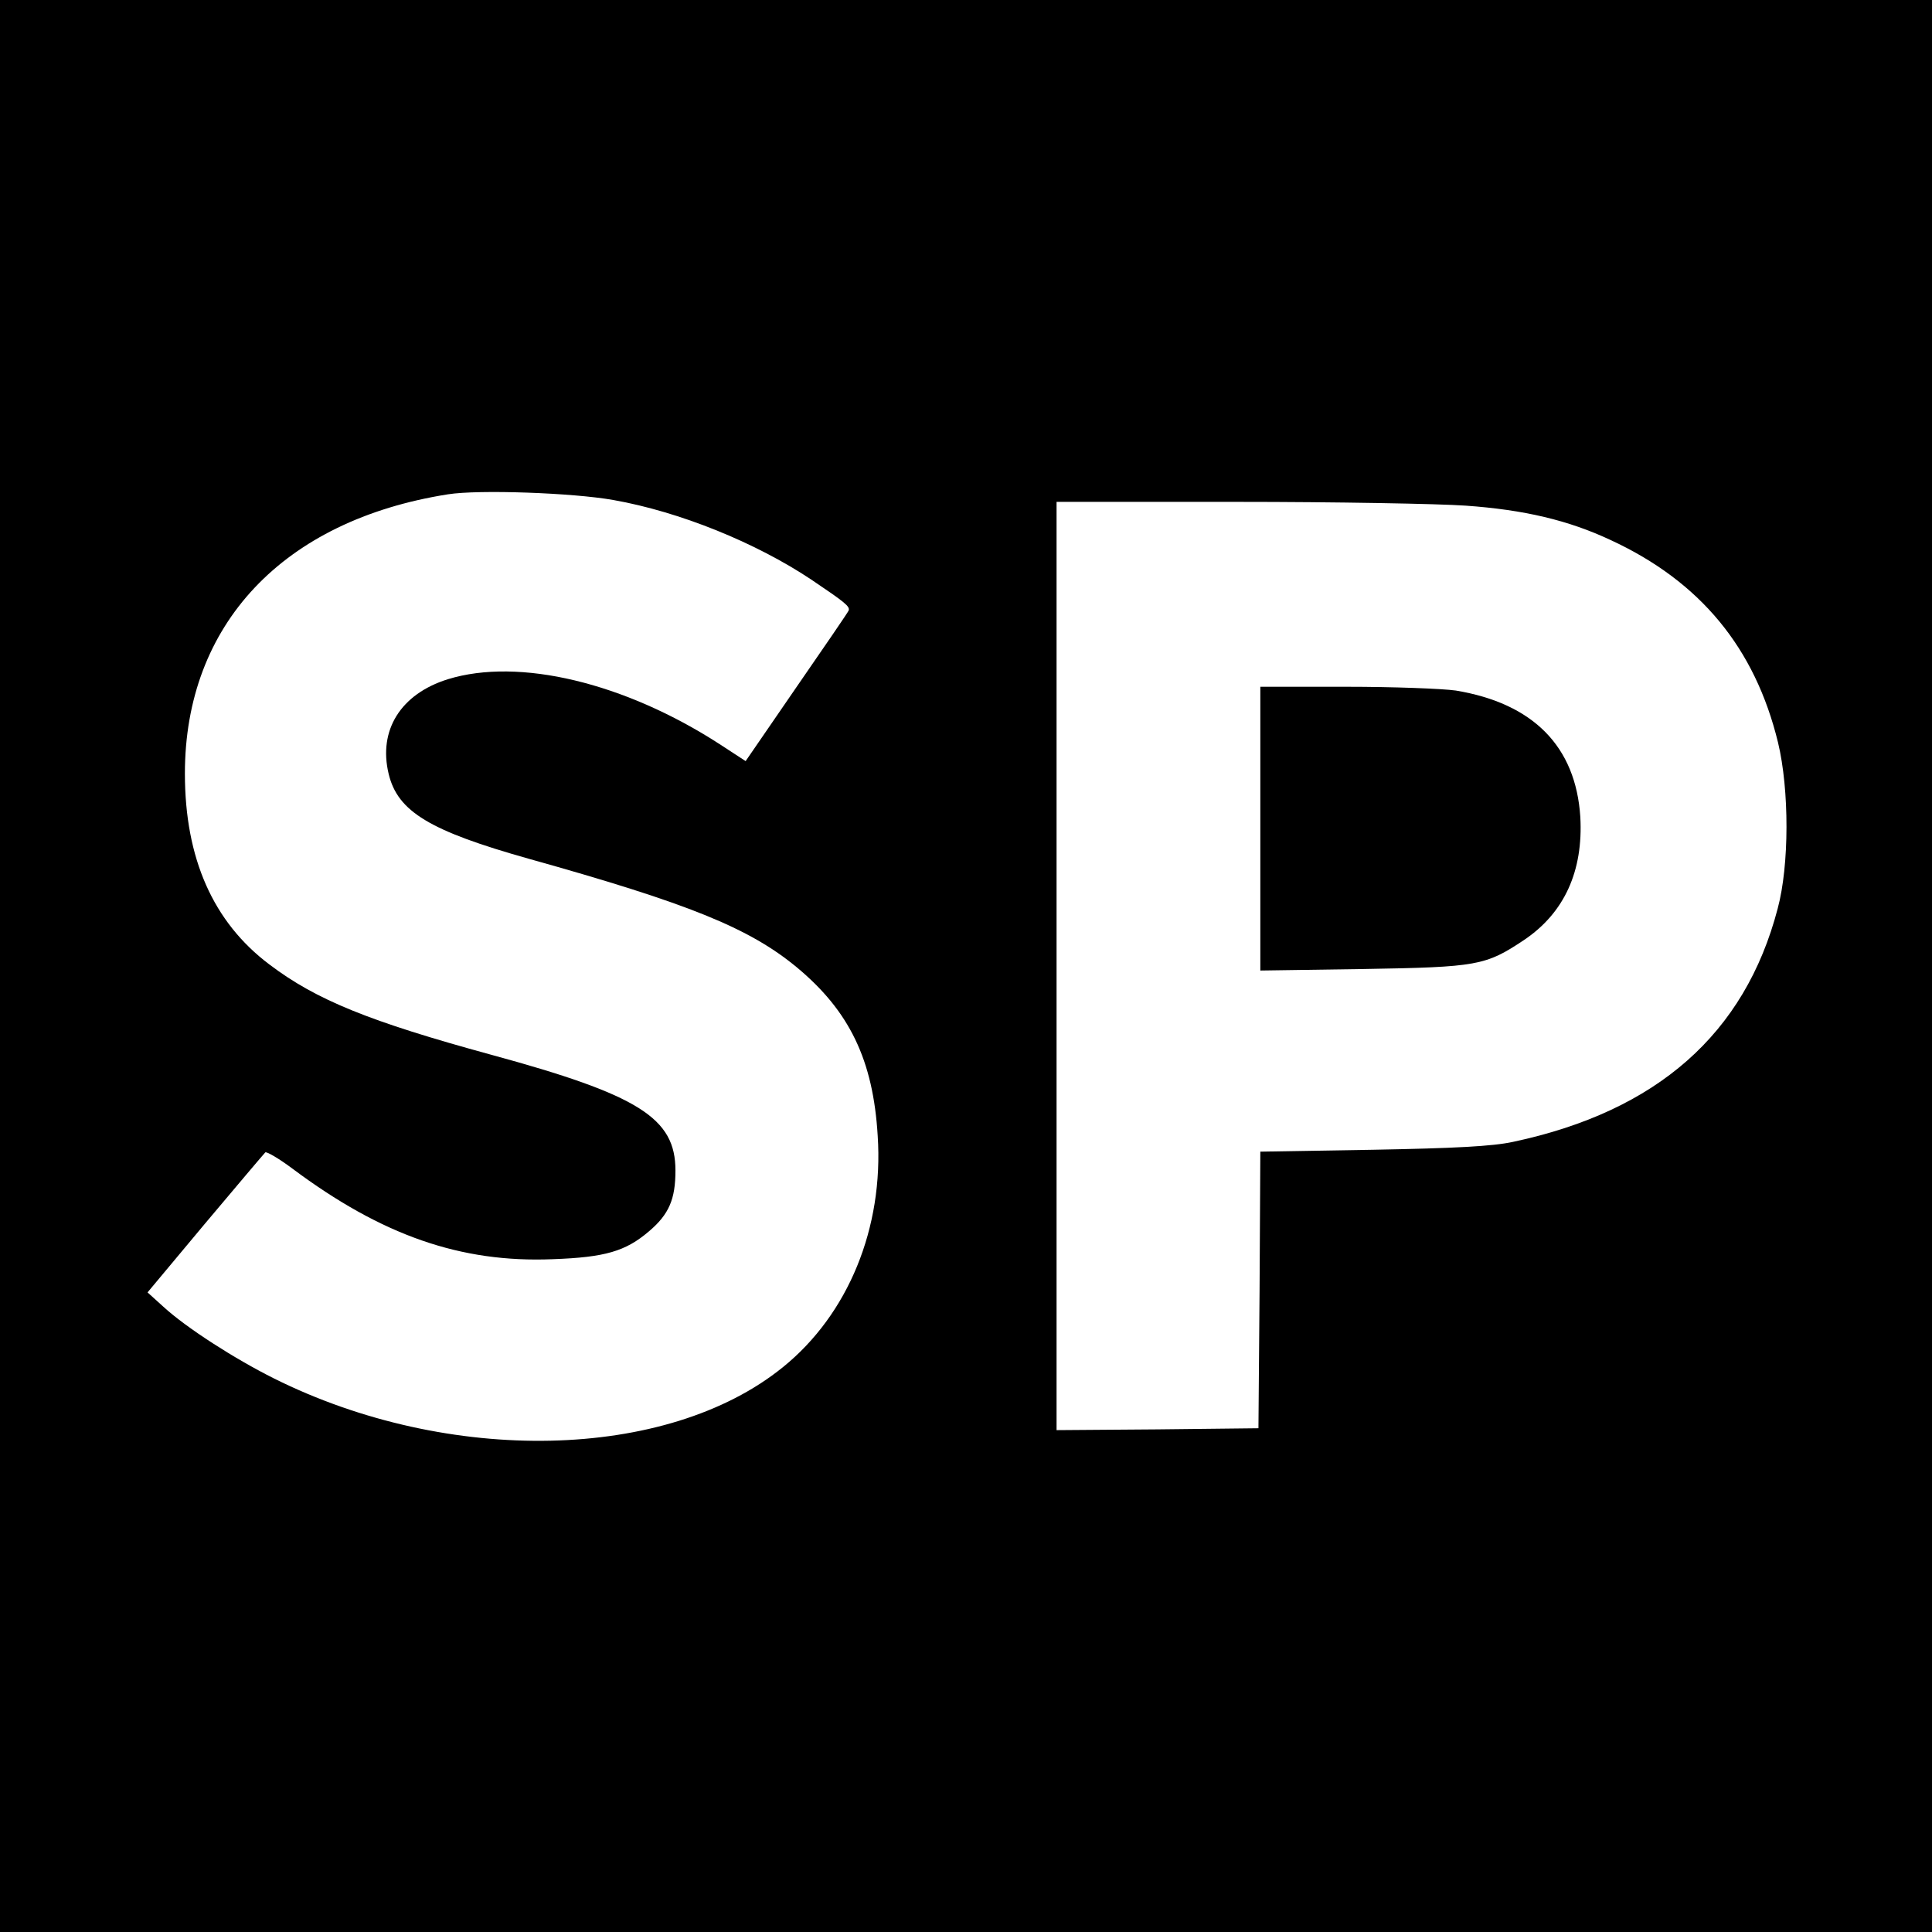
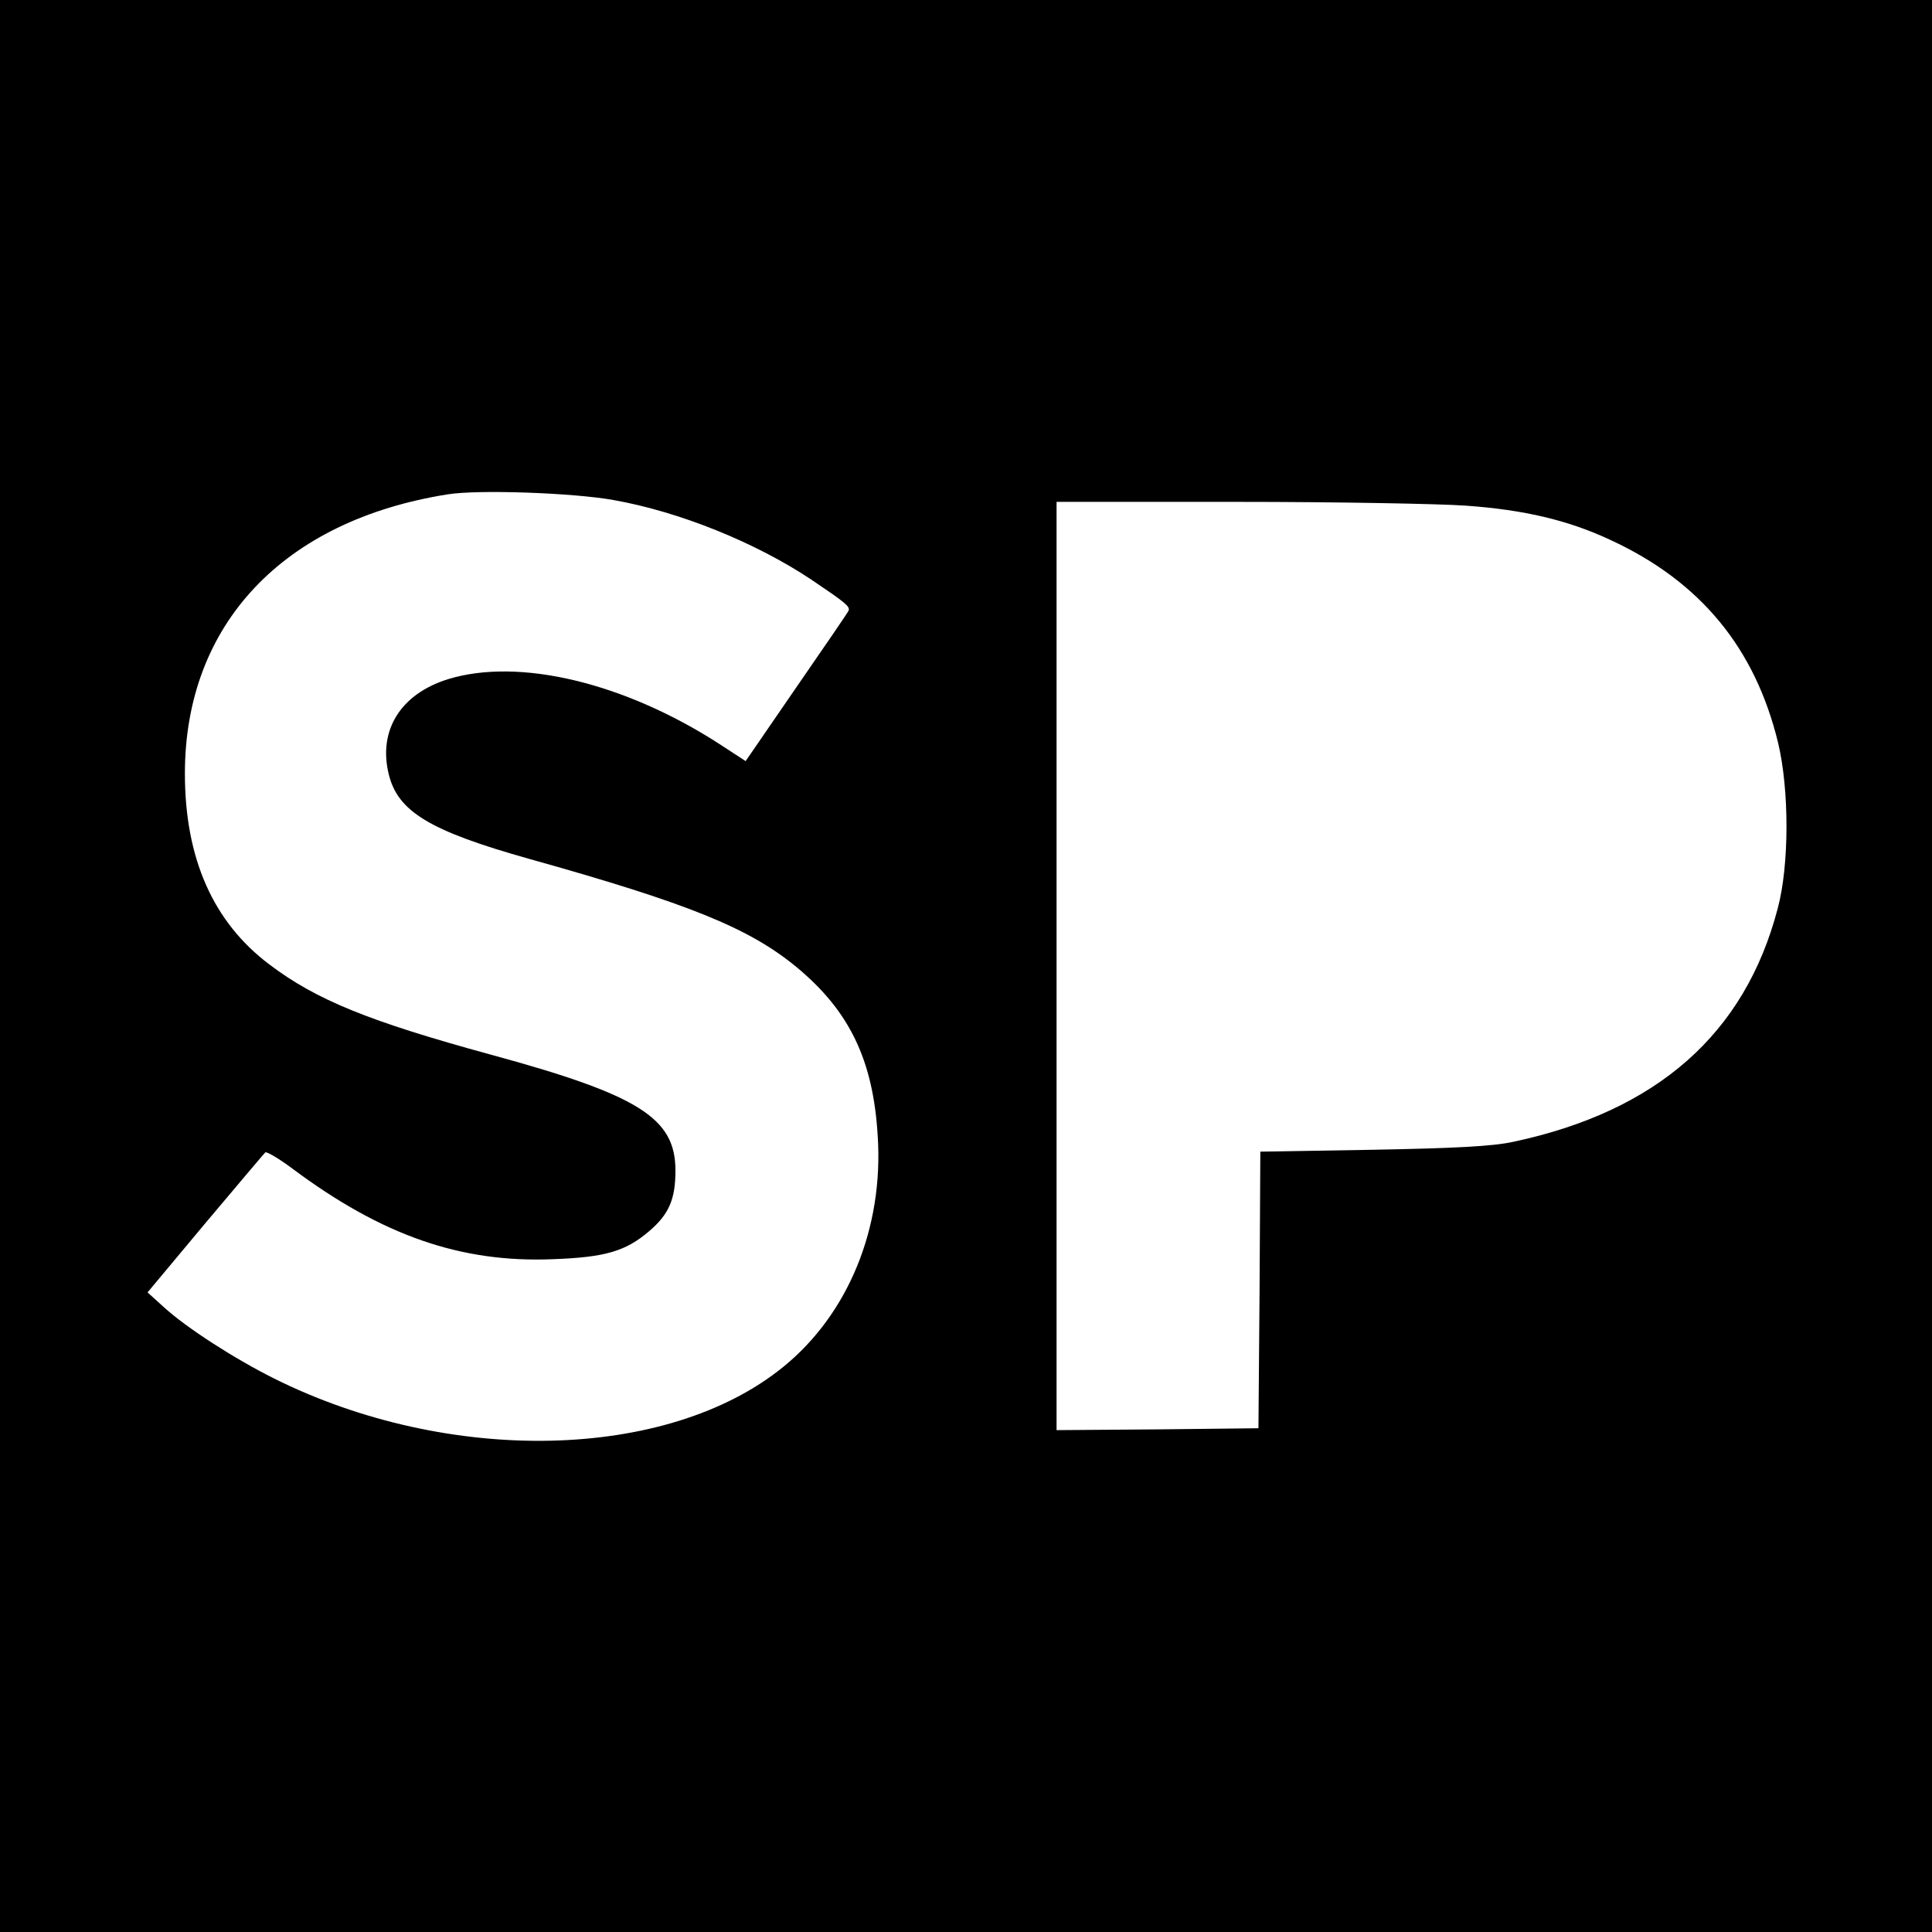
<svg xmlns="http://www.w3.org/2000/svg" version="1.0" width="682.667" height="682.667" viewBox="0 0 512 512">
  <path d="M0 256v256h512V0H0v256zm162.5-123.5c17.6 3.1 37.8 11.3 52.5 21.1 8.9 6 10.3 7.1 9.9 8.2-.2.5-6.5 9.7-13.9 20.4l-13.4 19.5-6.9-4.5c-25.2-16.3-53.2-23-72-17.2-12.5 3.9-18.5 13.5-15.7 25.1 2.4 10 10.9 15.1 37.2 22.5 42.2 11.8 58.3 18.3 70.9 28.7 14 11.6 20.3 24.6 21.5 44.7 1.6 24.4-7.8 47.3-25.1 61.3-30.7 24.9-88.6 26.1-134.9 3-10.4-5.2-23.2-13.4-29.3-19l-4.2-3.8 15.2-18.2c8.5-10.1 15.6-18.5 16-18.9.3-.3 3.6 1.6 7.2 4.3 23.7 17.7 44.6 25 69 24 13.9-.5 19.3-2.1 25.5-7.4 5.3-4.5 7-8.5 7-16.1 0-13.9-9.6-20-48.9-30.7-32.2-8.8-46.3-14.5-58.7-23.9C56.5 244.4 49 227.5 49 205c0-39.5 26-67.1 69.7-74 8.2-1.3 33.1-.4 43.8 1.5zm225.9 1.5c15.6 1.1 27.3 3.9 38.4 9.1 23.8 11 38.3 28.6 44.4 53.7 3 12.5 3 32.5-.1 44-8.7 33.2-32 53.7-70.1 61.8-5.5 1.2-15.6 1.7-37.2 2.1l-29.8.5-.2 36.7-.3 36.6-26.7.3-26.8.2V133h47.8c26.2 0 53.5.5 60.6 1z" />
-   <path d="M334 219.6v37.6l27.3-.4c30.3-.5 32.4-.9 42.6-7.7 10.7-7.2 15.7-18.3 14.9-32.6-1.2-18.7-12.5-30.1-33-33.5-3.5-.5-16.5-1-29-1H334v37.6z" />
</svg>